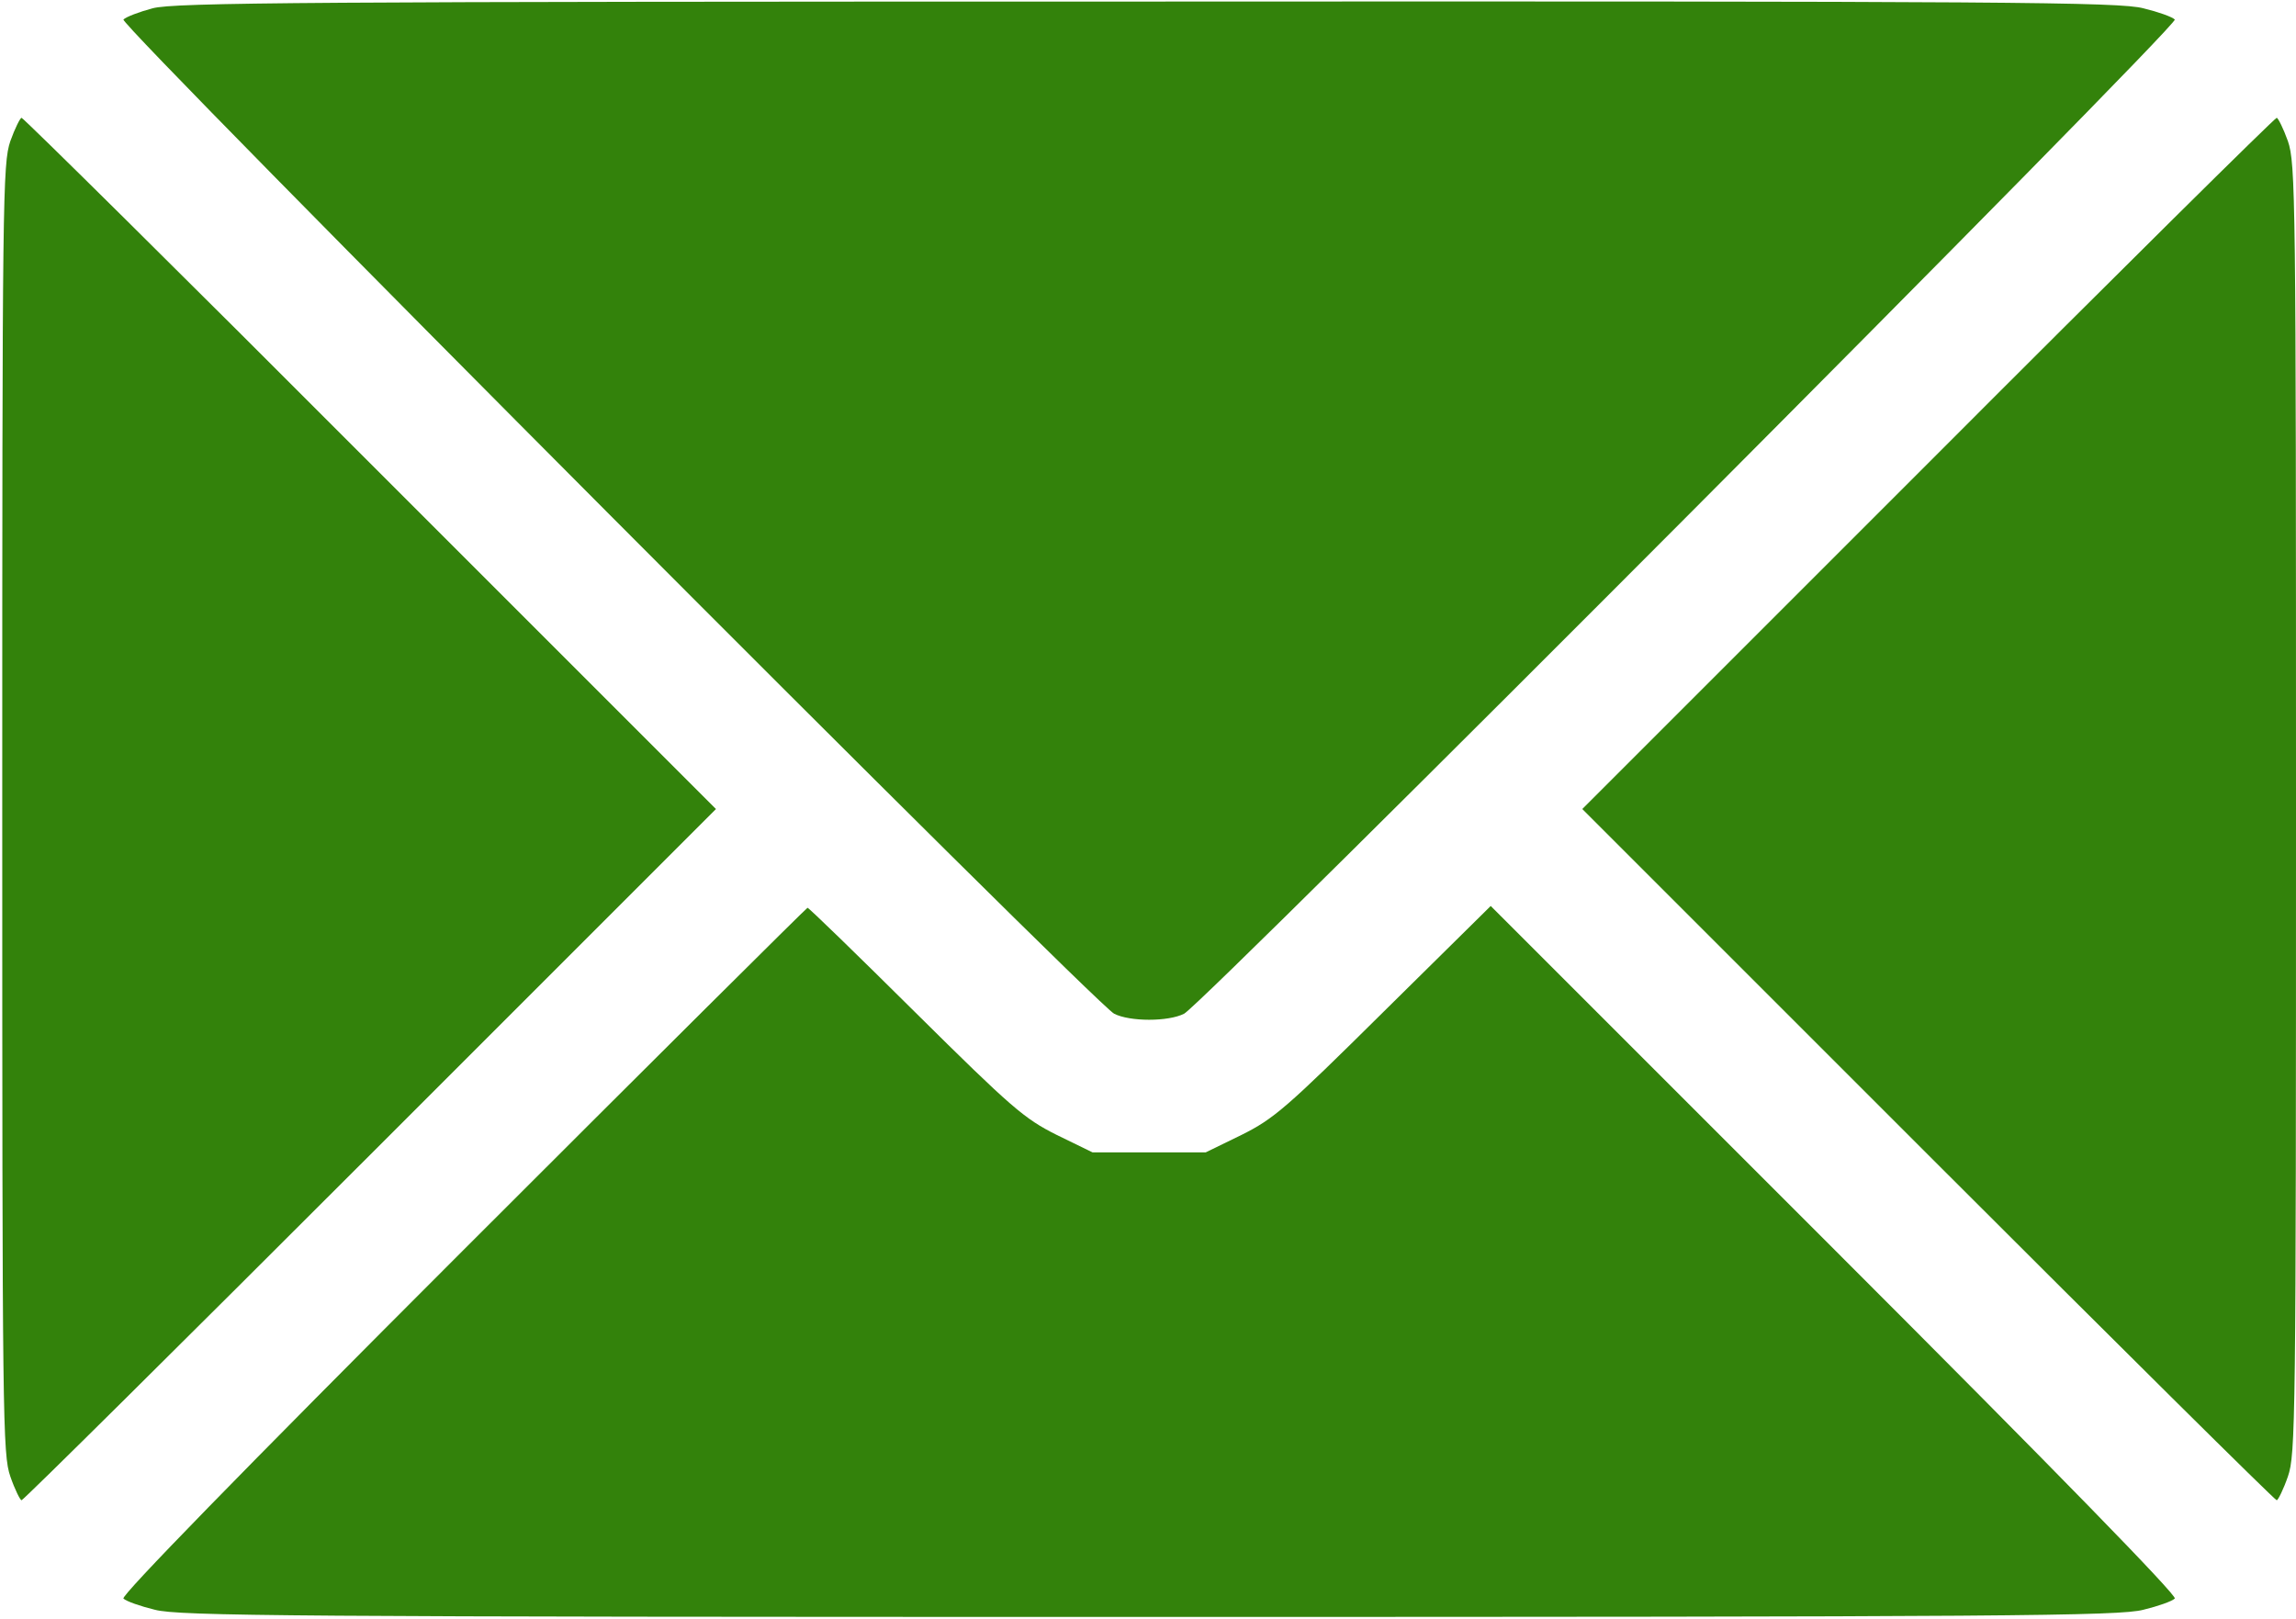
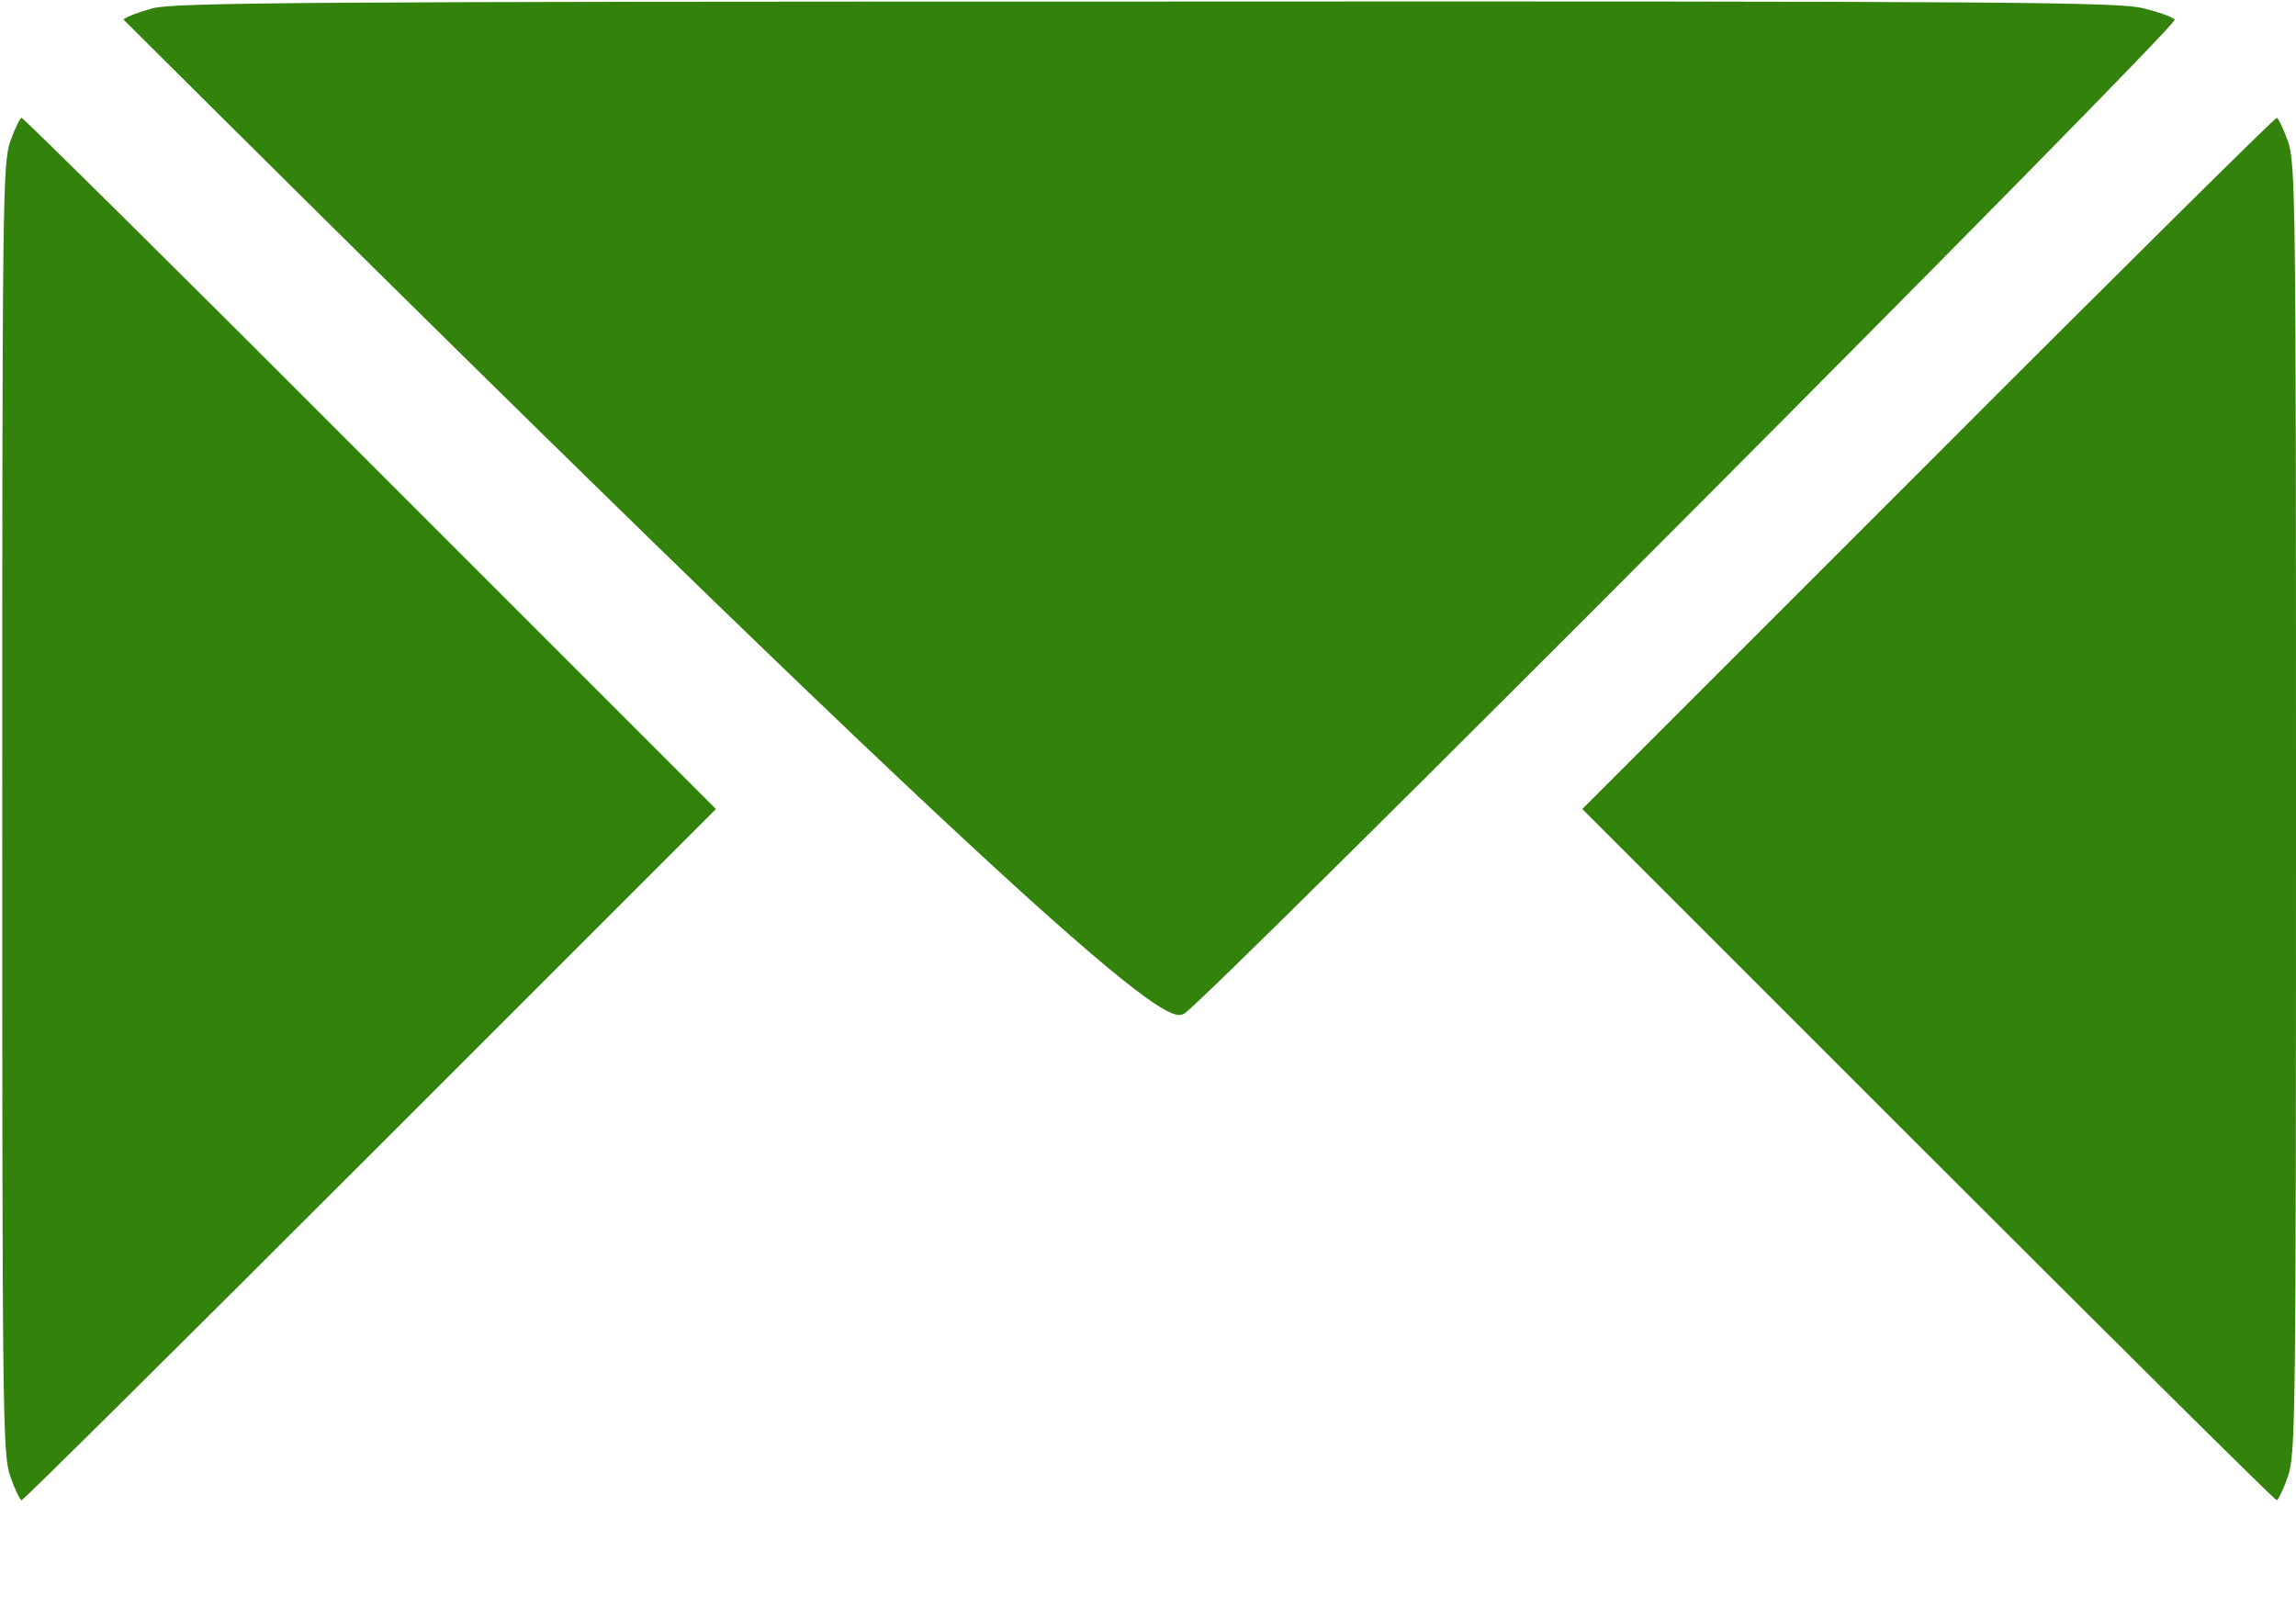
<svg xmlns="http://www.w3.org/2000/svg" width="682" height="481" viewBox="0 0 682 481" fill="none">
-   <path d="M45.333 2.466C41.333 3.533 37.467 4.999 36.667 5.799C35.2 7.266 324.8 297.799 330.933 301.133C335.6 303.533 347.067 303.533 351.733 301.133C357.867 297.799 647.467 7.266 646 5.799C645.2 4.999 641.067 3.533 636.667 2.466C629.6 0.599 596.933 0.333 340.667 0.466C91.2 0.466 51.733 0.733 45.333 2.466Z" fill="#33820B" />
+   <path d="M45.333 2.466C41.333 3.533 37.467 4.999 36.667 5.799C335.6 303.533 347.067 303.533 351.733 301.133C357.867 297.799 647.467 7.266 646 5.799C645.2 4.999 641.067 3.533 636.667 2.466C629.6 0.599 596.933 0.333 340.667 0.466C91.2 0.466 51.733 0.733 45.333 2.466Z" fill="#33820B" />
  <path d="M3.067 41.933C0.8 48.599 0.667 58.333 0.667 240.333C0.667 422.333 0.8 432.066 3.067 438.599C4.4 442.466 6 445.666 6.4 445.666C6.934 445.666 53.6 399.399 110 342.999L212.667 240.333L110 137.666C53.6 81.133 6.934 34.999 6.4 34.999C6 34.999 4.4 38.199 3.067 41.933Z" fill="#33820B" />
  <path d="M572.667 137.666L470 240.333L572.667 342.999C629.067 399.399 675.733 445.666 676.267 445.666C676.667 445.666 678.267 442.466 679.6 438.599C681.867 432.066 682 422.333 682 240.333C682 58.333 681.867 48.599 679.6 41.933C678.267 38.199 676.667 34.999 676.267 34.999C675.733 34.999 629.067 81.133 572.667 137.666Z" fill="#33820B" />
-   <path d="M137.333 371.666C71.333 437.666 35.867 474.066 36.667 474.866C37.467 475.666 41.6 477.133 46 478.2C53.067 480.066 85.867 480.333 341.333 480.333C596.8 480.333 629.6 480.066 636.667 478.2C641.067 477.133 645.2 475.666 646 474.866C646.8 474.066 611.333 437.666 545.067 371.4L442.8 269.133L411.067 300.466C382 329.266 378.4 332.333 368.8 337.133L358.133 342.333H341.333H324.533L313.867 337.133C304.267 332.333 300.533 329.133 271.867 300.733C254.667 283.666 240.267 269.666 239.867 269.666C239.6 269.666 193.467 315.533 137.333 371.666Z" fill="#33820B" />
</svg>